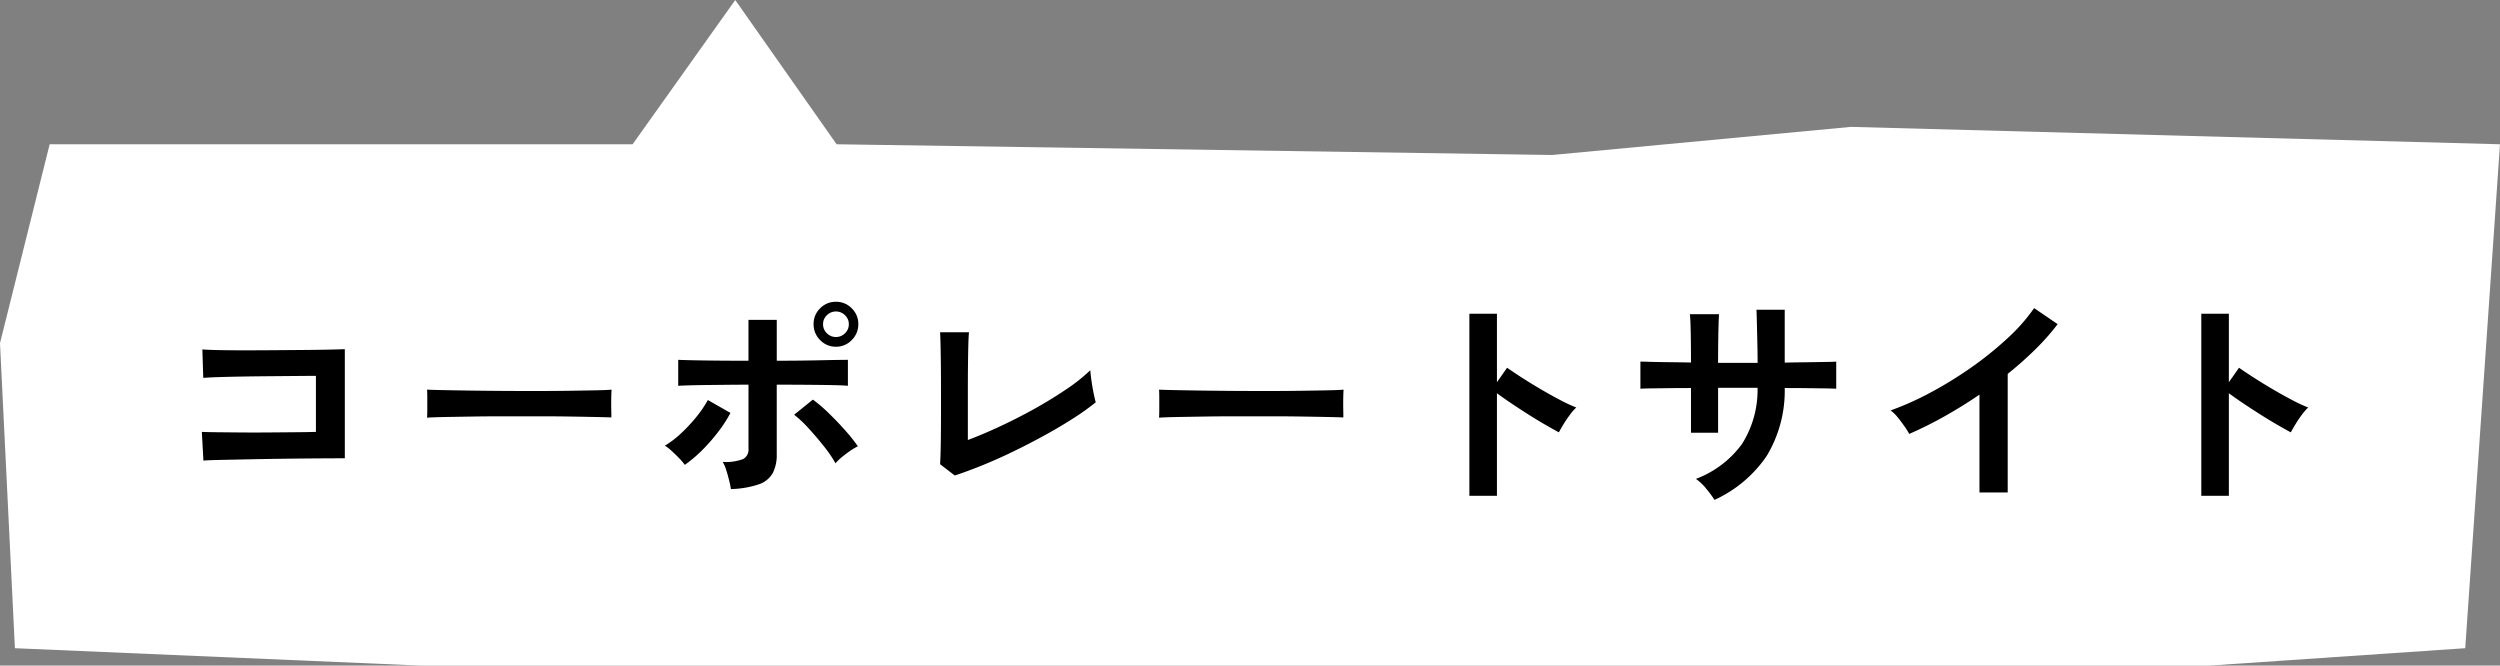
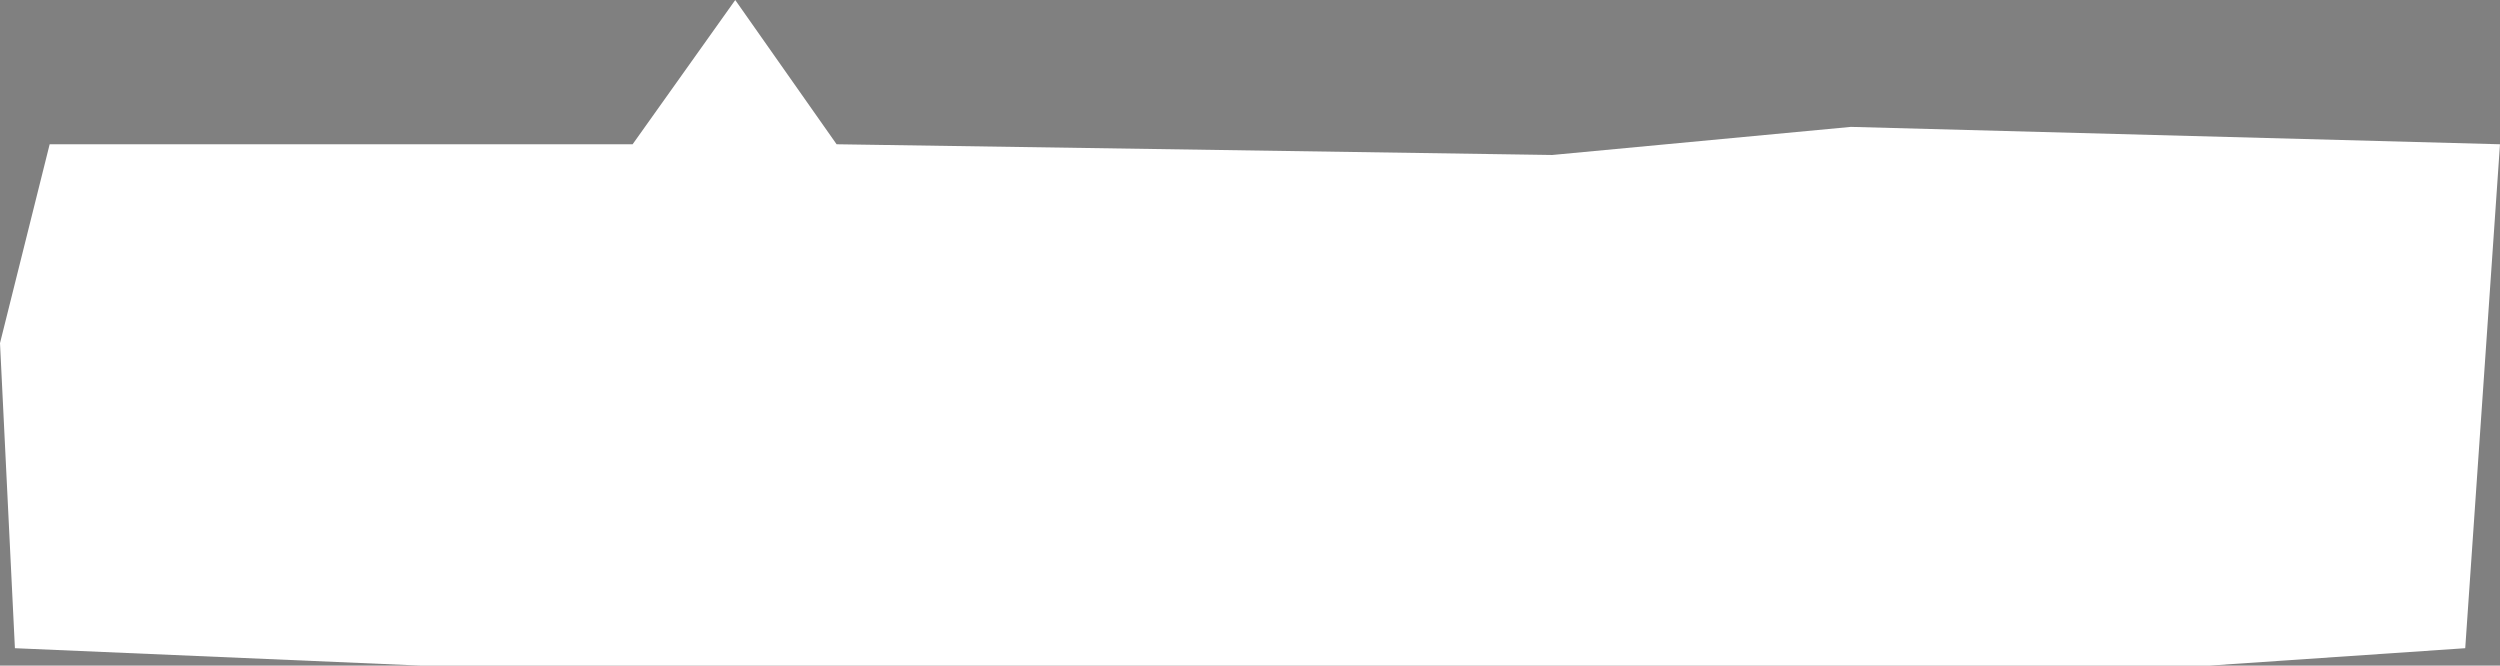
<svg xmlns="http://www.w3.org/2000/svg" width="143.867" height="38.303" viewBox="0 0 143.867 38.303">
  <rect x="0" y="0" width="143.867" height="38.303" fill="#808080" stroke="none" />
  <g id="footer_hukidashi_01" transform="translate(254 -6663.37)">
    <path id="パス_5741" data-name="パス 5741" d="M2,0H35.547l5.906-8.3L47.286,0,88.463.617,105.655-1l37.353,1-2,29L126.3,30H23.333L0,29-.858,11.444Z" transform="translate(-253.142 6671.672)" fill="#fff" />
-     <path id="パス_7859" data-name="パス 7859" d="M-60.294-1.625l-.091-1.651q.273.013.864.02l1.359.013q.767.006,1.579,0l1.541-.013q.728-.006,1.222-.02V-6.5q-.4,0-1.085.006l-1.489.013q-.806.006-1.592.019t-1.4.032q-.618.02-.917.046l-.052-1.638q.312.026.949.039t1.456.013q.819,0,1.7-.007l1.7-.013q.819-.007,1.45-.02t.943-.026v6.279q-.728,0-1.658.007t-1.924.02q-.994.013-1.9.032l-1.605.033Q-59.956-1.651-60.294-1.625Zm12.87-2.47q.013-.182.013-.494v-.624q0-.312-.013-.494.247.013.878.026t1.508.026q.877.013,1.878.02t2,.006q1,0,1.891-.013t1.541-.026q.65-.013.923-.039-.013.169-.019.481t0,.631q.007.318.007.487-.325-.013-.956-.026t-1.469-.026q-.838-.013-1.781-.013h-1.9q-.962,0-1.833.013l-1.567.026Q-47.021-4.121-47.424-4.095ZM-29.939.013a4.8,4.8,0,0,0-.1-.488q-.071-.292-.162-.585a2.254,2.254,0,0,0-.208-.488,2.845,2.845,0,0,0,1.17-.163.607.607,0,0,0,.312-.592V-5.993q-.6,0-1.242.007l-1.222.013q-.578.007-.995.02t-.585.026V-7.423q.26.013.89.026t1.463.02q.832.007,1.69.007V-9.724H-27.3v2.353q.65,0,1.306-.007t1.228-.02q.572-.013.988-.019t.572-.006v1.495q-.234-.026-.858-.039t-1.469-.019q-.845-.007-1.768-.007v4A2.288,2.288,0,0,1-27.528-.91a1.443,1.443,0,0,1-.8.65A5.4,5.4,0,0,1-29.939.013Zm-2.652-1.391a3.136,3.136,0,0,0-.325-.383q-.208-.215-.429-.416a2.723,2.723,0,0,0-.39-.306,5.72,5.72,0,0,0,.962-.741,9.255,9.255,0,0,0,.865-.936,6.45,6.45,0,0,0,.643-.949l1.3.741a7.653,7.653,0,0,1-.722,1.112A10.343,10.343,0,0,1-31.616-2.2,7.72,7.72,0,0,1-32.591-1.378Zm8.671-.091a6.95,6.95,0,0,0-.65-.956q-.416-.527-.871-1.027a6.883,6.883,0,0,0-.858-.812l1.079-.871a9.032,9.032,0,0,1,.936.806q.494.481.936.982a9.169,9.169,0,0,1,.715.9,3.162,3.162,0,0,0-.448.266q-.254.175-.481.364A2.766,2.766,0,0,0-23.92-1.469Zm.026-6.708a1.23,1.23,0,0,1-.91-.384,1.262,1.262,0,0,1-.377-.916,1.24,1.24,0,0,1,.377-.91,1.24,1.24,0,0,1,.91-.377,1.24,1.24,0,0,1,.91.377,1.24,1.24,0,0,1,.377.91,1.262,1.262,0,0,1-.377.916A1.23,1.23,0,0,1-23.894-8.177Zm0-.559a.722.722,0,0,0,.52-.214.705.705,0,0,0,.221-.526.691.691,0,0,0-.221-.514.722.722,0,0,0-.52-.215.722.722,0,0,0-.52.215.691.691,0,0,0-.221.514.705.705,0,0,0,.221.526A.722.722,0,0,0-23.894-8.736Zm6.838,7.969-.845-.65q.013-.156.026-.585t.019-1.027q.007-.6.007-1.294V-5.694q0-.754-.007-1.424t-.019-1.17q-.013-.5-.026-.722h1.664q-.026.234-.039.754t-.02,1.17q-.007.65-.007,1.313v2.964q.9-.338,1.911-.812t2-1.027q.982-.553,1.8-1.111A10.02,10.02,0,0,0-9.256-6.825q.013.221.065.591t.123.721q.072.351.124.533a13.467,13.467,0,0,1-1.255.9q-.734.474-1.605.956t-1.788.929q-.917.449-1.807.813T-17.056-.767ZM-5.3-4.095q.013-.182.013-.494v-.624q0-.312-.013-.494.247.013.878.026t1.508.026q.878.013,1.878.02t2,.006q1,0,1.892-.013t1.54-.026q.65-.013.923-.039-.013.169-.019.481t0,.631q.006.318.006.487-.325-.013-.955-.026T2.879-4.16Q2.041-4.173,1.1-4.173h-1.9q-.962,0-1.833.013l-1.566.026Q-4.9-4.121-5.3-4.095ZM12.558.4V-10.075h1.586v3.939l.585-.832q.312.221.826.553t1.1.676q.585.345,1.131.63a8.773,8.773,0,0,0,.923.429,3.113,3.113,0,0,0-.358.41,6.371,6.371,0,0,0-.371.546q-.169.28-.273.475-.312-.169-.774-.435t-.975-.592q-.514-.325-.988-.644T14.144-5.5V.4ZM26.663.637A6.09,6.09,0,0,0,26.195,0a3.039,3.039,0,0,0-.6-.572,5.806,5.806,0,0,0,2.646-2,5.808,5.808,0,0,0,.9-3.243H26.871v2.587h-1.56V-5.8q-.637,0-1.228.007l-1.04.013q-.448.006-.643.02v-1.56q.143,0,.578.013t1.053.019q.618.007,1.28.02,0-.6-.006-1.157t-.02-.995q-.013-.436-.039-.63h1.677q-.013.2-.026.637T26.877-8.4q-.007.565-.007,1.15h2.275q0-.455-.013-1.04t-.026-1.137q-.013-.553-.026-.878h1.625v3.042q.637-.013,1.229-.02L32.987-7.3q.462-.006.682-.02v1.56q-.208-.013-.67-.02l-1.059-.013q-.6-.007-1.235-.007a7.243,7.243,0,0,1-1.053,3.933A7.281,7.281,0,0,1,26.663.637ZM41.912.208V-5.421q-.988.676-2.021,1.255a22.474,22.474,0,0,1-2.021,1.007,4.559,4.559,0,0,0-.286-.455q-.182-.26-.384-.507a2.221,2.221,0,0,0-.4-.39,17.042,17.042,0,0,0,2.34-1.053,22.685,22.685,0,0,0,2.333-1.443,19.6,19.6,0,0,0,2.061-1.664A10.4,10.4,0,0,0,45.058-10.4l1.352.923a13.211,13.211,0,0,1-1.293,1.462,20.736,20.736,0,0,1-1.58,1.4V.208ZM54.678.4V-10.075h1.586v3.939l.585-.832q.312.221.826.553t1.1.676q.585.345,1.131.63a8.773,8.773,0,0,0,.923.429,3.113,3.113,0,0,0-.358.41,6.371,6.371,0,0,0-.37.546q-.169.28-.273.475-.312-.169-.774-.435t-.975-.592q-.514-.325-.988-.644T56.264-5.5V.4Z" transform="translate(-182 6691.5)" />
  </g>
</svg>